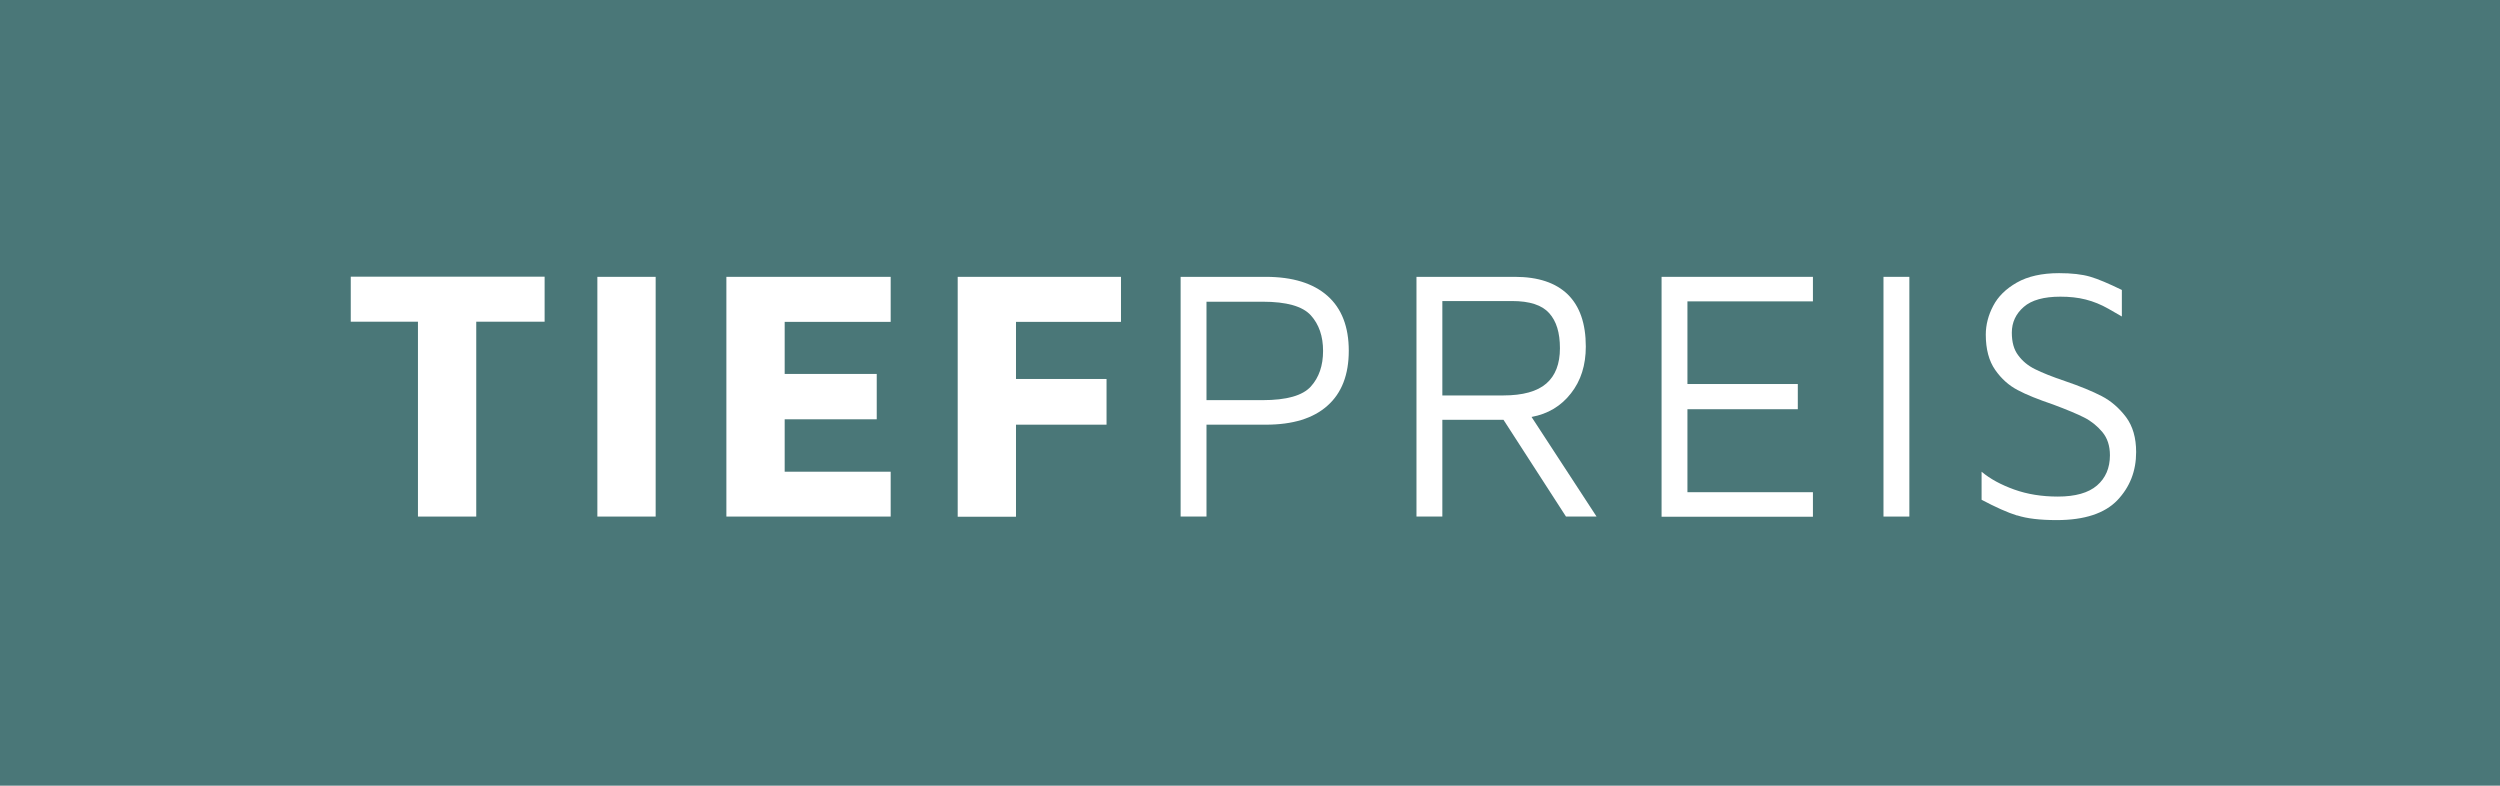
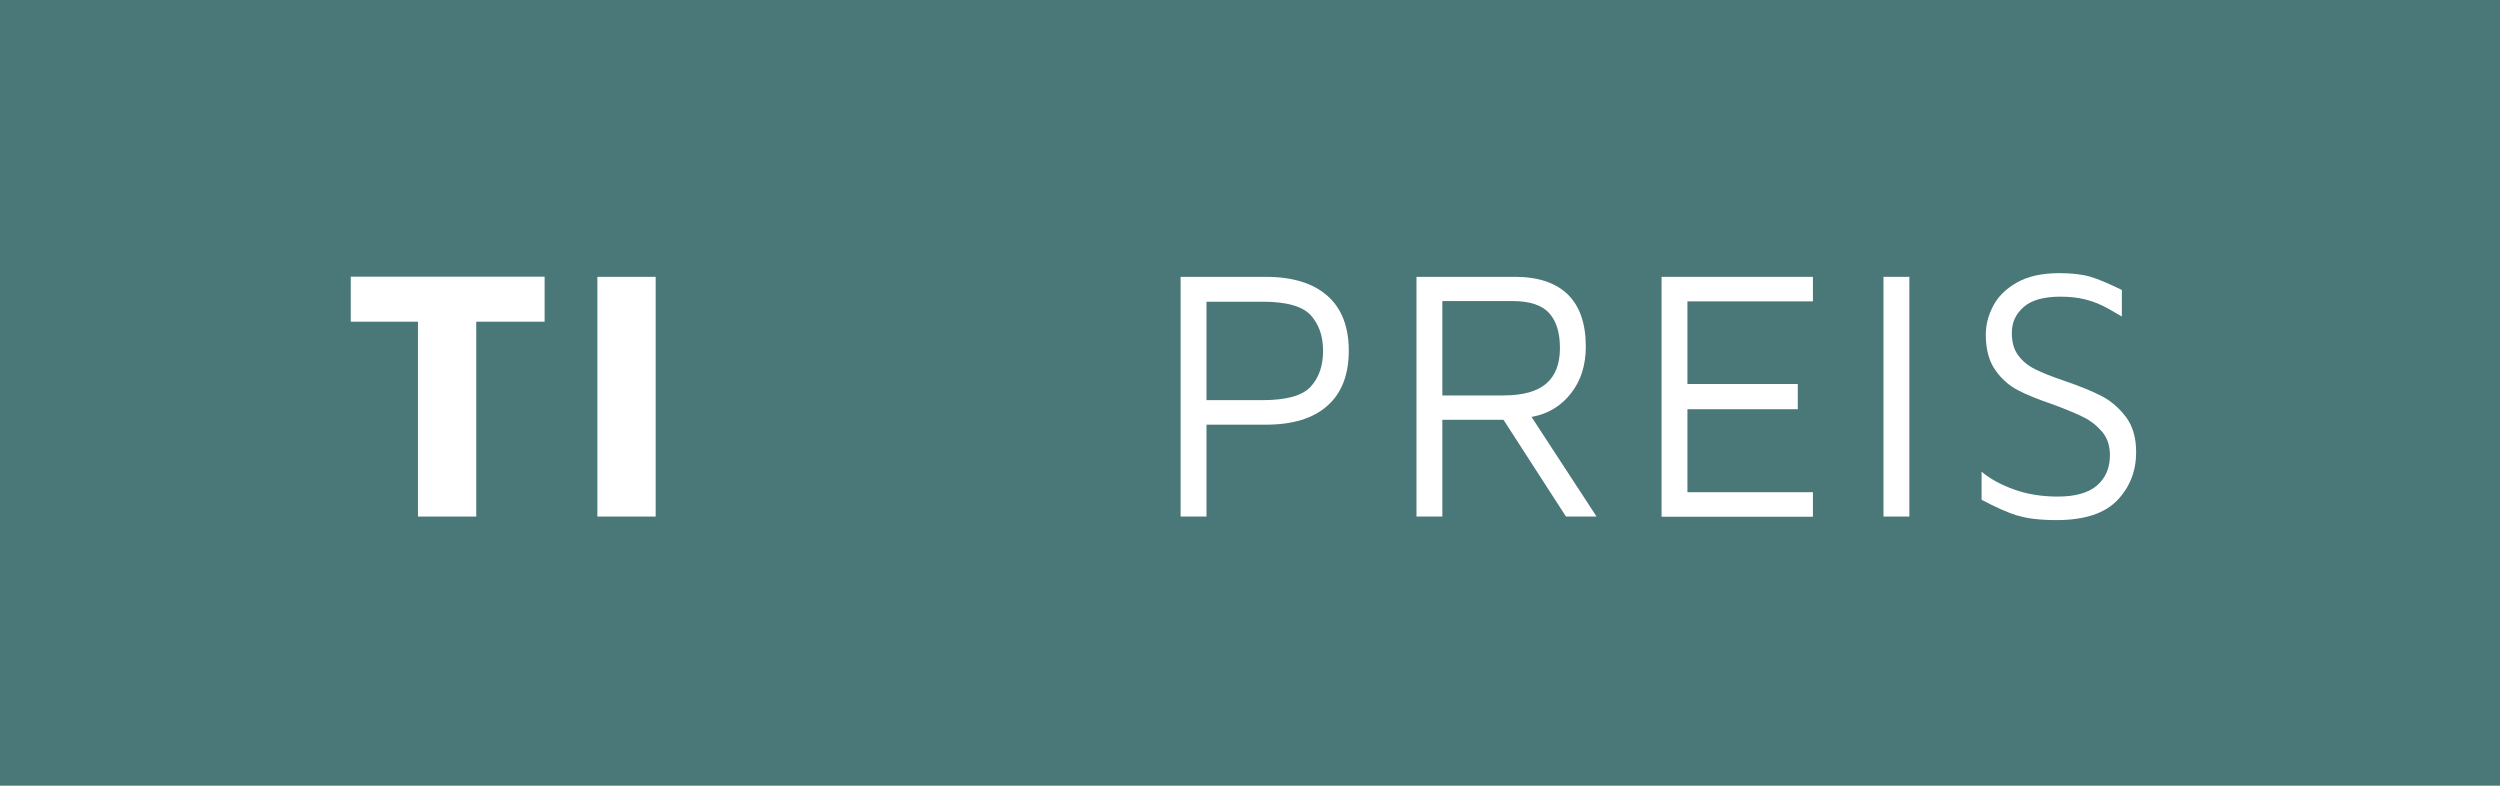
<svg xmlns="http://www.w3.org/2000/svg" id="Ebene_1" data-name="Ebene 1" viewBox="0 0 148.82 46.77">
  <defs>
    <style>
      .cls-1 {
        fill: #fff;
      }

      .cls-2 {
        fill: #4a7778;
      }
    </style>
  </defs>
  <rect class="cls-2" x="0" y="0" width="148.82" height="46.77" />
  <g>
    <path class="cls-1" d="M24.88,19.15h-4v-2.68h11.54v2.68h-4.07v11.6h-3.47v-11.6Z" />
    <path class="cls-1" d="M35.56,16.48h3.47v14.27h-3.47v-14.27Z" />
-     <path class="cls-1" d="M43.24,16.48h9.78v2.68h-6.31v3.1h5.48v2.7h-5.48v3.12h6.31v2.67h-9.78v-14.27Z" />
-     <path class="cls-1" d="M57.01,16.48h9.72v2.68h-6.25v3.4h5.39v2.72h-5.39v5.48h-3.47v-14.27Z" />
  </g>
  <g>
    <path class="cls-1" d="M71.82,30.75h-1.54v-14.27h5.07c1.6,0,2.82.38,3.67,1.13s1.27,1.85,1.27,3.27-.42,2.52-1.27,3.27c-.85.76-2.07,1.13-3.67,1.13h-3.53v5.46ZM75.16,23.82c1.43,0,2.38-.27,2.87-.81.49-.54.73-1.25.73-2.12s-.24-1.58-.73-2.12c-.49-.54-1.44-.81-2.87-.81h-3.34v5.86h3.34Z" />
    <path class="cls-1" d="M93.22,30.75l-3.72-5.76h-3.64v5.76h-1.54v-14.27h5.86c1.38,0,2.43.35,3.15,1.05.71.7,1.07,1.73,1.07,3.1,0,1.1-.29,2.03-.88,2.78-.59.76-1.37,1.23-2.35,1.41l3.87,5.93h-1.82ZM85.86,23.54h3.62c1.17,0,2.03-.24,2.57-.71s.81-1.17.81-2.1-.21-1.61-.64-2.09c-.43-.48-1.16-.72-2.21-.72h-4.15v5.61Z" />
    <path class="cls-1" d="M98.91,16.48h9.01v1.46h-7.47v4.92h6.57v1.5h-6.57v4.94h7.47v1.46h-9.01v-14.27Z" />
    <path class="cls-1" d="M112.12,16.48h1.54v14.27h-1.54v-14.27Z" />
    <path class="cls-1" d="M120.08,30.69c-.58-.18-1.29-.5-2.12-.94v-1.67c.51.43,1.16.78,1.94,1.06.78.28,1.64.42,2.6.42,1.04,0,1.82-.22,2.33-.66.51-.44.77-1.04.77-1.8,0-.56-.15-1.02-.45-1.38-.3-.36-.66-.65-1.07-.86-.41-.21-1.03-.47-1.86-.78-.88-.3-1.59-.58-2.11-.86-.52-.27-.97-.67-1.34-1.2-.37-.53-.56-1.23-.56-2.1,0-.58.15-1.16.44-1.71.29-.56.76-1.02,1.41-1.39s1.49-.56,2.51-.56c.76,0,1.37.07,1.85.21.48.14,1.11.41,1.89.79v1.58c-.1-.06-.37-.21-.8-.46-.44-.25-.88-.43-1.35-.55s-.97-.17-1.51-.17c-.98,0-1.71.2-2.18.61-.47.41-.71.92-.71,1.53,0,.56.12,1.01.38,1.35.25.34.58.62,1.01.83.42.21,1.02.45,1.79.71.88.3,1.61.6,2.17.89.56.29,1.04.71,1.45,1.25.4.54.6,1.23.6,2.08,0,1.13-.37,2.08-1.12,2.87-.75.78-1.95,1.18-3.61,1.18-.98,0-1.77-.09-2.35-.28Z" />
  </g>
</svg>